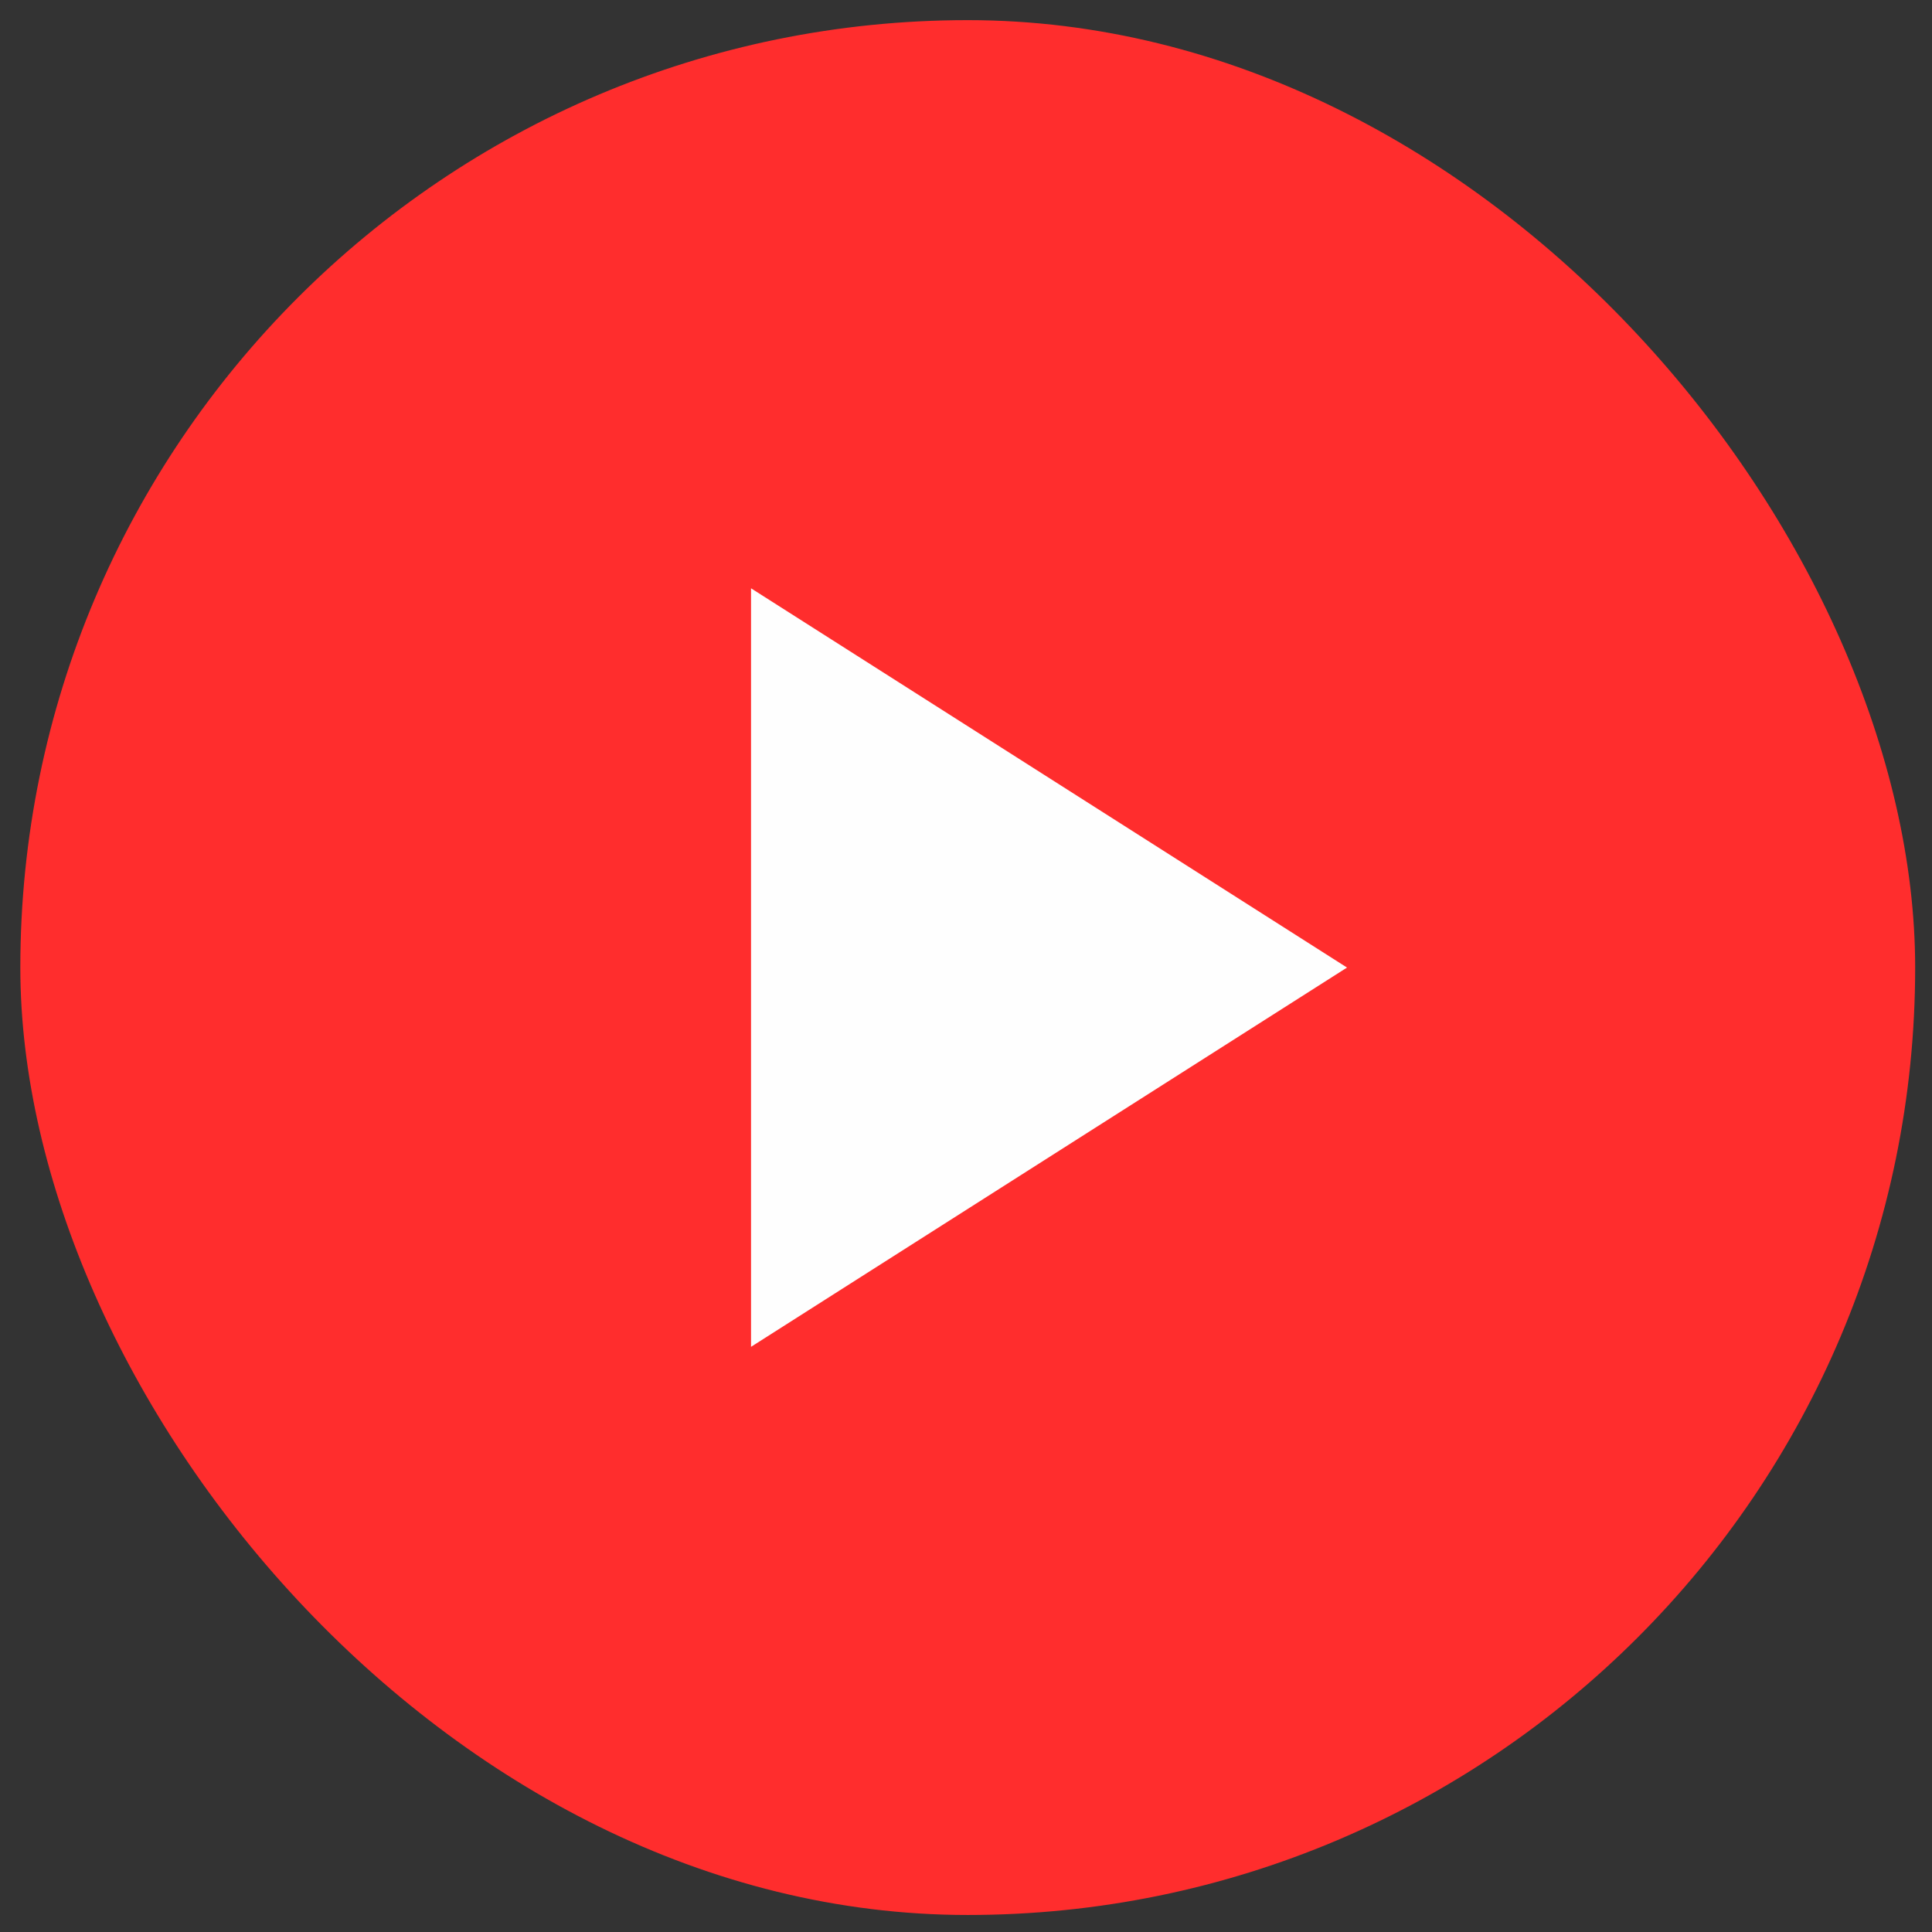
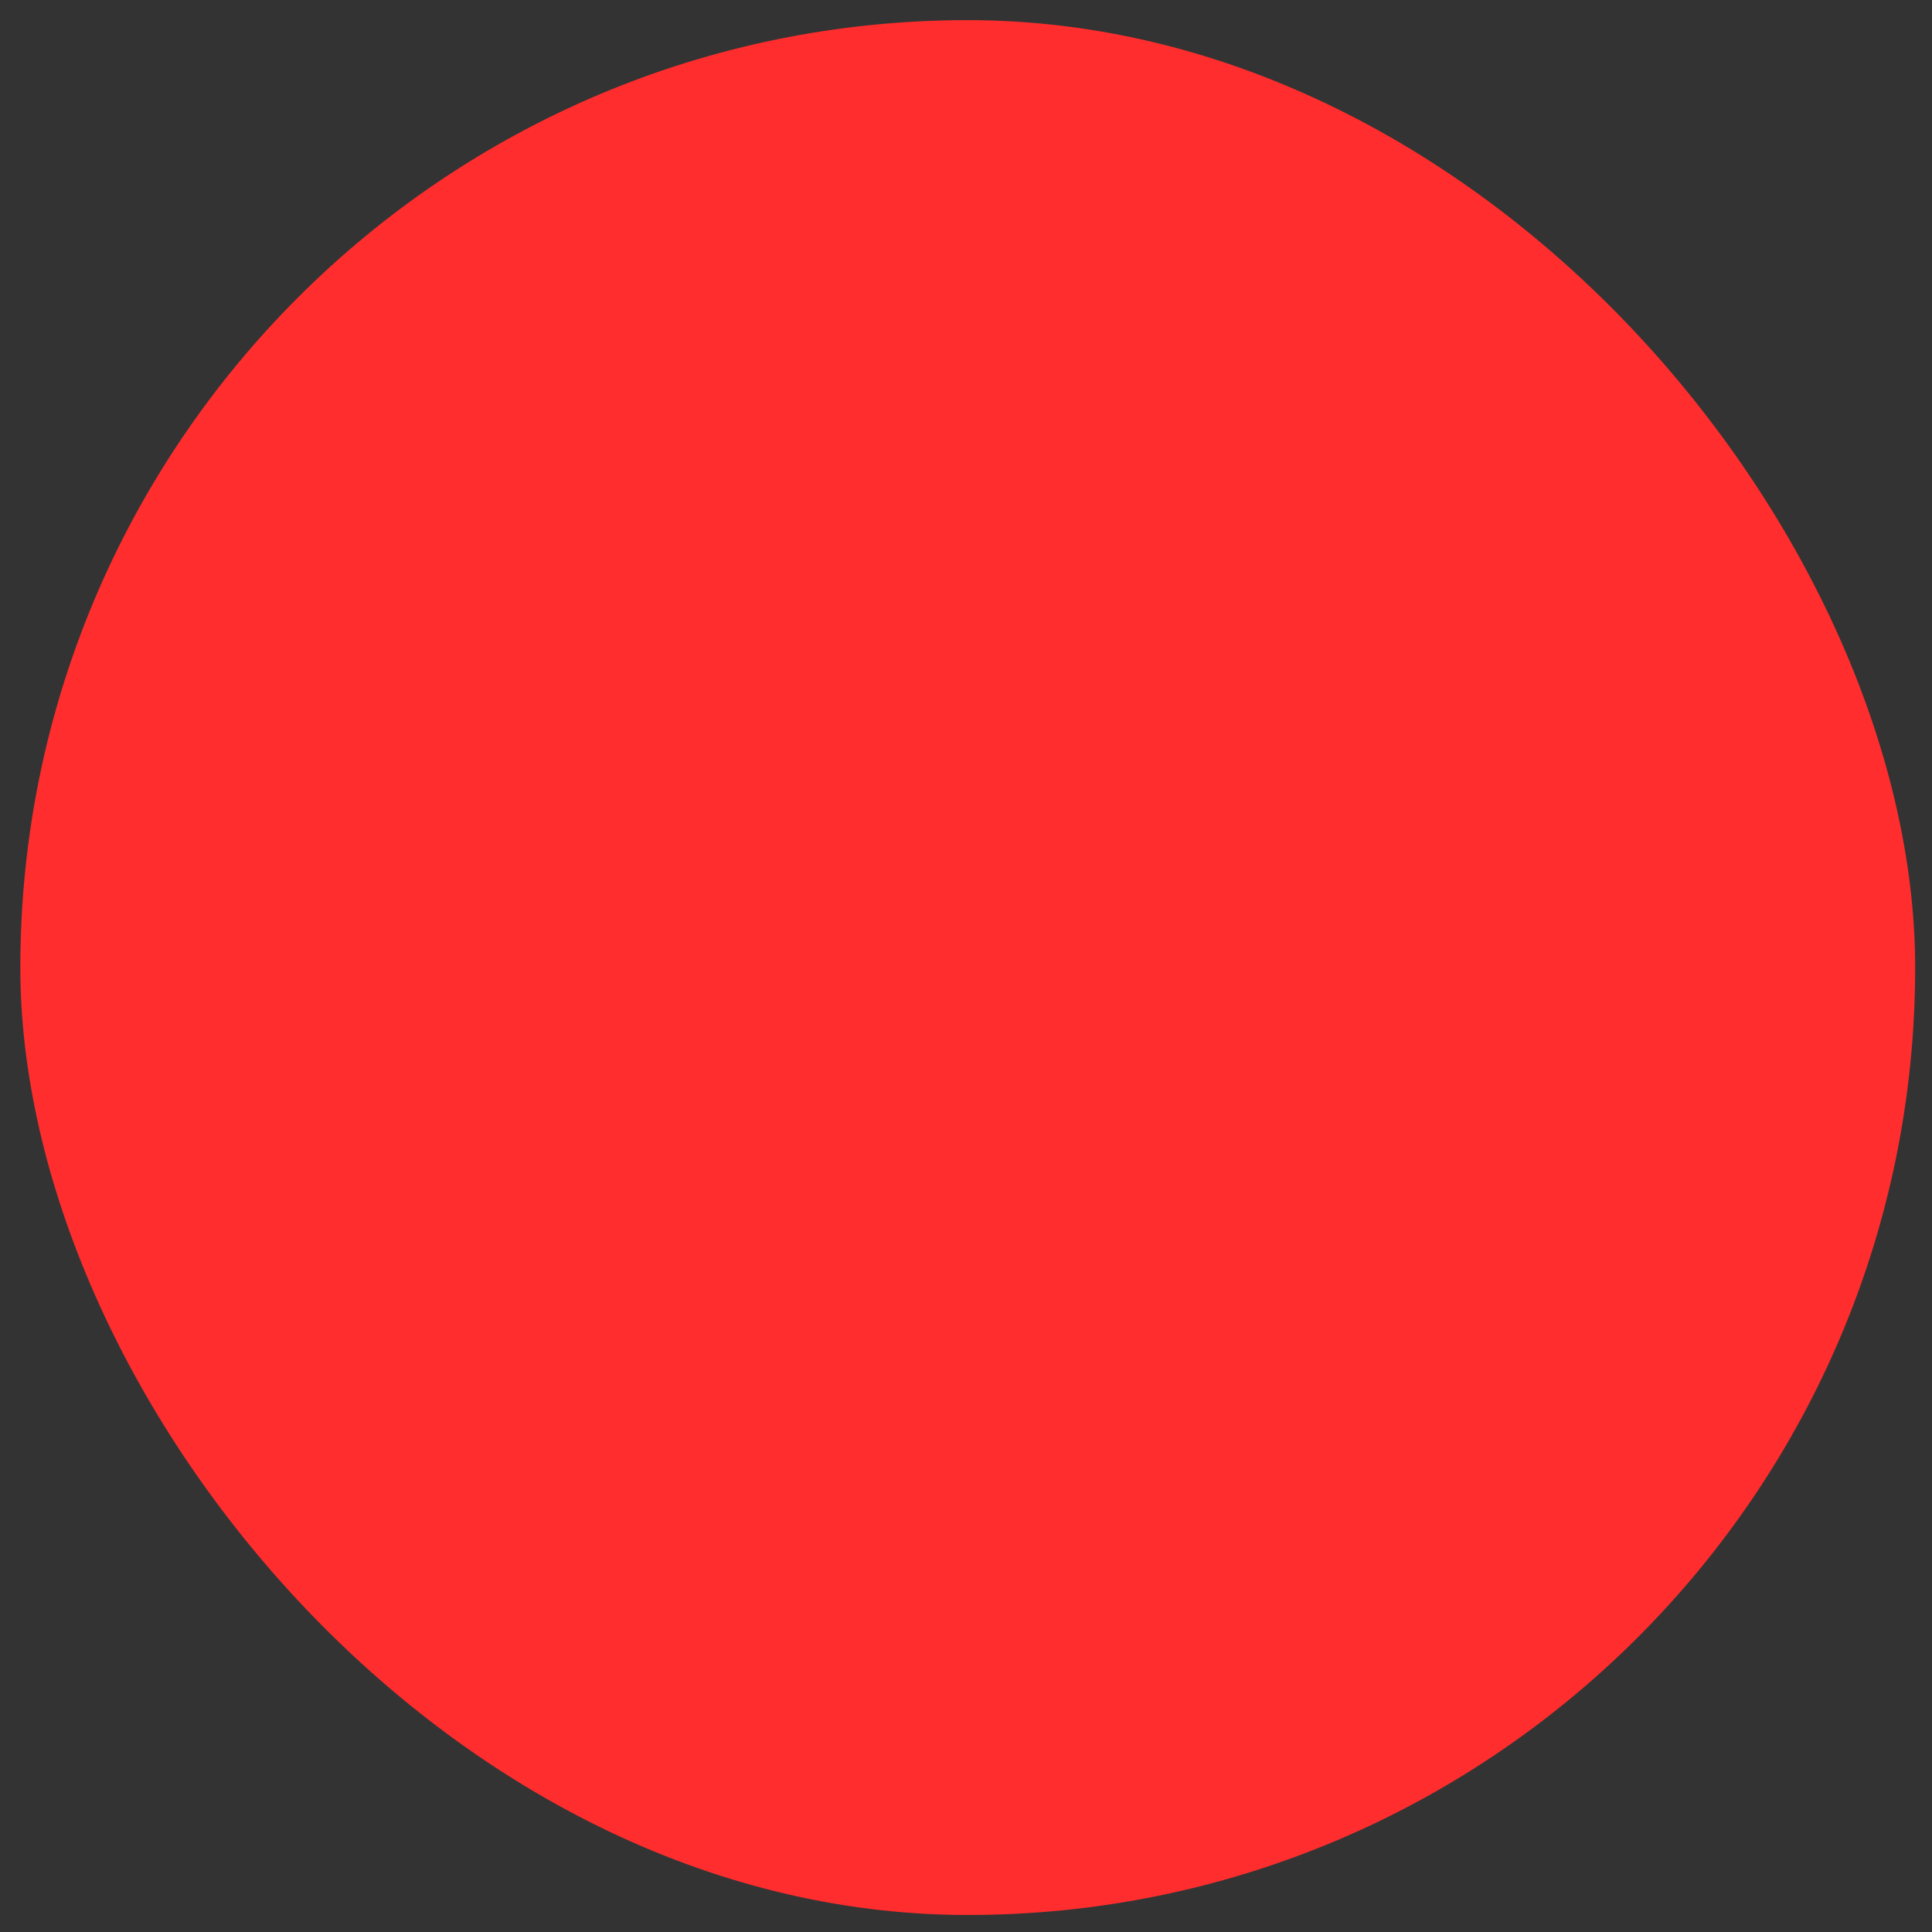
<svg xmlns="http://www.w3.org/2000/svg" width="52" height="52" viewBox="0 0 52 52" fill="none">
  <rect x="0" y="0" width="52" height="52" fill="#333333" stroke="none" />
  <rect x="0.547" y="0.542" width="51" height="51" rx="25.5" fill="#FF2D2D" />
-   <path d="M20.214 15.834V36.25L36.255 26.042L20.214 15.834Z" fill="#FEFEFE" />
</svg>